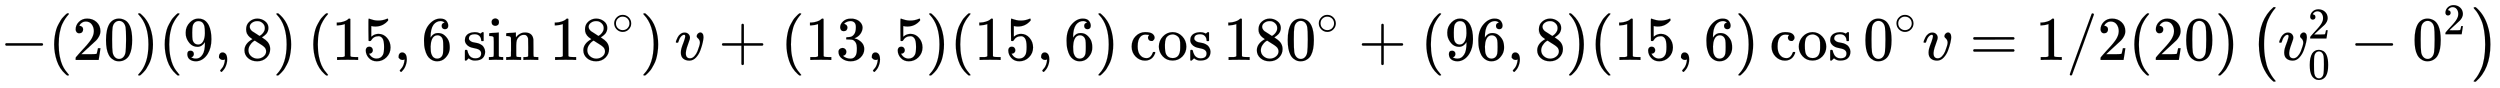
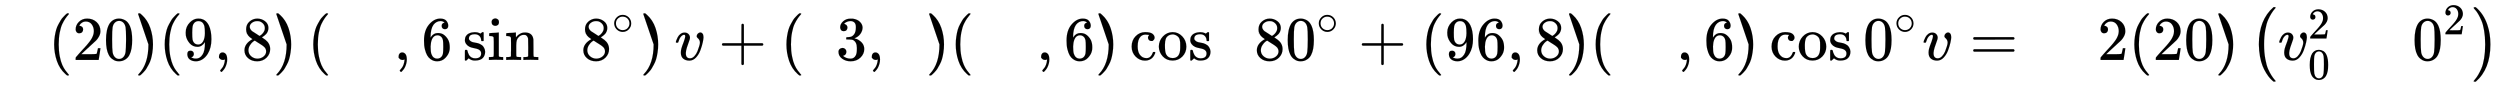
<svg xmlns="http://www.w3.org/2000/svg" xmlns:xlink="http://www.w3.org/1999/xlink" width="93.488ex" height="3.299ex" viewBox="0 -965.1 40251.4 1420.3" role="img" focusable="false" style="vertical-align: -1.057ex;">
  <defs>
-     <path stroke-width="1" id="E187-MJMAIN-2212" d="M84 237T84 250T98 270H679Q694 262 694 250T679 230H98Q84 237 84 250Z" />
    <path stroke-width="1" id="E187-MJMAIN-28" d="M94 250Q94 319 104 381T127 488T164 576T202 643T244 695T277 729T302 750H315H319Q333 750 333 741Q333 738 316 720T275 667T226 581T184 443T167 250T184 58T225 -81T274 -167T316 -220T333 -241Q333 -250 318 -250H315H302L274 -226Q180 -141 137 -14T94 250Z" />
    <path stroke-width="1" id="E187-MJMAIN-32" d="M109 429Q82 429 66 447T50 491Q50 562 103 614T235 666Q326 666 387 610T449 465Q449 422 429 383T381 315T301 241Q265 210 201 149L142 93L218 92Q375 92 385 97Q392 99 409 186V189H449V186Q448 183 436 95T421 3V0H50V19V31Q50 38 56 46T86 81Q115 113 136 137Q145 147 170 174T204 211T233 244T261 278T284 308T305 340T320 369T333 401T340 431T343 464Q343 527 309 573T212 619Q179 619 154 602T119 569T109 550Q109 549 114 549Q132 549 151 535T170 489Q170 464 154 447T109 429Z" />
    <path stroke-width="1" id="E187-MJMAIN-30" d="M96 585Q152 666 249 666Q297 666 345 640T423 548Q460 465 460 320Q460 165 417 83Q397 41 362 16T301 -15T250 -22Q224 -22 198 -16T137 16T82 83Q39 165 39 320Q39 494 96 585ZM321 597Q291 629 250 629Q208 629 178 597Q153 571 145 525T137 333Q137 175 145 125T181 46Q209 16 250 16Q290 16 318 46Q347 76 354 130T362 333Q362 478 354 524T321 597Z" />
-     <path stroke-width="1" id="E187-MJMAIN-29" d="M60 749L64 750Q69 750 74 750H86L114 726Q208 641 251 514T294 250Q294 182 284 119T261 12T224 -76T186 -143T145 -194T113 -227T90 -246Q87 -249 86 -250H74Q66 -250 63 -250T58 -247T55 -238Q56 -237 66 -225Q221 -64 221 250T66 725Q56 737 55 738Q55 746 60 749Z" />
+     <path stroke-width="1" id="E187-MJMAIN-29" d="M60 749L64 750Q69 750 74 750H86L114 726Q208 641 251 514T294 250Q294 182 284 119T261 12T224 -76T186 -143T145 -194T113 -227T90 -246Q87 -249 86 -250H74Q66 -250 63 -250T58 -247T55 -238Q56 -237 66 -225Q221 -64 221 250Q56 737 55 738Q55 746 60 749Z" />
    <path stroke-width="1" id="E187-MJMAIN-39" d="M352 287Q304 211 232 211Q154 211 104 270T44 396Q42 412 42 436V444Q42 537 111 606Q171 666 243 666Q245 666 249 666T257 665H261Q273 665 286 663T323 651T370 619T413 560Q456 472 456 334Q456 194 396 97Q361 41 312 10T208 -22Q147 -22 108 7T68 93T121 149Q143 149 158 135T173 96Q173 78 164 65T148 49T135 44L131 43Q131 41 138 37T164 27T206 22H212Q272 22 313 86Q352 142 352 280V287ZM244 248Q292 248 321 297T351 430Q351 508 343 542Q341 552 337 562T323 588T293 615T246 625Q208 625 181 598Q160 576 154 546T147 441Q147 358 152 329T172 282Q197 248 244 248Z" />
    <path stroke-width="1" id="E187-MJMAIN-2C" d="M78 35T78 60T94 103T137 121Q165 121 187 96T210 8Q210 -27 201 -60T180 -117T154 -158T130 -185T117 -194Q113 -194 104 -185T95 -172Q95 -168 106 -156T131 -126T157 -76T173 -3V9L172 8Q170 7 167 6T161 3T152 1T140 0Q113 0 96 17Z" />
    <path stroke-width="1" id="E187-MJMAIN-38" d="M70 417T70 494T124 618T248 666Q319 666 374 624T429 515Q429 485 418 459T392 417T361 389T335 371T324 363L338 354Q352 344 366 334T382 323Q457 264 457 174Q457 95 399 37T249 -22Q159 -22 101 29T43 155Q43 263 172 335L154 348Q133 361 127 368Q70 417 70 494ZM286 386L292 390Q298 394 301 396T311 403T323 413T334 425T345 438T355 454T364 471T369 491T371 513Q371 556 342 586T275 624Q268 625 242 625Q201 625 165 599T128 534Q128 511 141 492T167 463T217 431Q224 426 228 424L286 386ZM250 21Q308 21 350 55T392 137Q392 154 387 169T375 194T353 216T330 234T301 253T274 270Q260 279 244 289T218 306L210 311Q204 311 181 294T133 239T107 157Q107 98 150 60T250 21Z" />
-     <path stroke-width="1" id="E187-MJMAIN-31" d="M213 578L200 573Q186 568 160 563T102 556H83V602H102Q149 604 189 617T245 641T273 663Q275 666 285 666Q294 666 302 660V361L303 61Q310 54 315 52T339 48T401 46H427V0H416Q395 3 257 3Q121 3 100 0H88V46H114Q136 46 152 46T177 47T193 50T201 52T207 57T213 61V578Z" />
-     <path stroke-width="1" id="E187-MJMAIN-35" d="M164 157Q164 133 148 117T109 101H102Q148 22 224 22Q294 22 326 82Q345 115 345 210Q345 313 318 349Q292 382 260 382H254Q176 382 136 314Q132 307 129 306T114 304Q97 304 95 310Q93 314 93 485V614Q93 664 98 664Q100 666 102 666Q103 666 123 658T178 642T253 634Q324 634 389 662Q397 666 402 666Q410 666 410 648V635Q328 538 205 538Q174 538 149 544L139 546V374Q158 388 169 396T205 412T256 420Q337 420 393 355T449 201Q449 109 385 44T229 -22Q148 -22 99 32T50 154Q50 178 61 192T84 210T107 214Q132 214 148 197T164 157Z" />
    <path stroke-width="1" id="E187-MJMAIN-36" d="M42 313Q42 476 123 571T303 666Q372 666 402 630T432 550Q432 525 418 510T379 495Q356 495 341 509T326 548Q326 592 373 601Q351 623 311 626Q240 626 194 566Q147 500 147 364L148 360Q153 366 156 373Q197 433 263 433H267Q313 433 348 414Q372 400 396 374T435 317Q456 268 456 210V192Q456 169 451 149Q440 90 387 34T253 -22Q225 -22 199 -14T143 16T92 75T56 172T42 313ZM257 397Q227 397 205 380T171 335T154 278T148 216Q148 133 160 97T198 39Q222 21 251 21Q302 21 329 59Q342 77 347 104T352 209Q352 289 347 316T329 361Q302 397 257 397Z" />
    <path stroke-width="1" id="E187-MJMAIN-73" d="M295 316Q295 356 268 385T190 414Q154 414 128 401Q98 382 98 349Q97 344 98 336T114 312T157 287Q175 282 201 278T245 269T277 256Q294 248 310 236T342 195T359 133Q359 71 321 31T198 -10H190Q138 -10 94 26L86 19L77 10Q71 4 65 -1L54 -11H46H42Q39 -11 33 -5V74V132Q33 153 35 157T45 162H54Q66 162 70 158T75 146T82 119T101 77Q136 26 198 26Q295 26 295 104Q295 133 277 151Q257 175 194 187T111 210Q75 227 54 256T33 318Q33 357 50 384T93 424T143 442T187 447H198Q238 447 268 432L283 424L292 431Q302 440 314 448H322H326Q329 448 335 442V310L329 304H301Q295 310 295 316Z" />
    <path stroke-width="1" id="E187-MJMAIN-69" d="M69 609Q69 637 87 653T131 669Q154 667 171 652T188 609Q188 579 171 564T129 549Q104 549 87 564T69 609ZM247 0Q232 3 143 3Q132 3 106 3T56 1L34 0H26V46H42Q70 46 91 49Q100 53 102 60T104 102V205V293Q104 345 102 359T88 378Q74 385 41 385H30V408Q30 431 32 431L42 432Q52 433 70 434T106 436Q123 437 142 438T171 441T182 442H185V62Q190 52 197 50T232 46H255V0H247Z" />
    <path stroke-width="1" id="E187-MJMAIN-6E" d="M41 46H55Q94 46 102 60V68Q102 77 102 91T102 122T103 161T103 203Q103 234 103 269T102 328V351Q99 370 88 376T43 385H25V408Q25 431 27 431L37 432Q47 433 65 434T102 436Q119 437 138 438T167 441T178 442H181V402Q181 364 182 364T187 369T199 384T218 402T247 421T285 437Q305 442 336 442Q450 438 463 329Q464 322 464 190V104Q464 66 466 59T477 49Q498 46 526 46H542V0H534L510 1Q487 2 460 2T422 3Q319 3 310 0H302V46H318Q379 46 379 62Q380 64 380 200Q379 335 378 343Q372 371 358 385T334 402T308 404Q263 404 229 370Q202 343 195 315T187 232V168V108Q187 78 188 68T191 55T200 49Q221 46 249 46H265V0H257L234 1Q210 2 183 2T145 3Q42 3 33 0H25V46H41Z" />
    <path stroke-width="1" id="E187-MJMAIN-2218" d="M55 251Q55 328 112 386T249 444T386 388T444 249Q444 171 388 113T250 55Q170 55 113 112T55 251ZM245 403Q188 403 142 361T96 250Q96 183 141 140T250 96Q284 96 313 109T354 135T375 160Q403 197 403 250Q403 313 360 358T245 403Z" />
    <path stroke-width="1" id="E187-MJMATHI-76" d="M173 380Q173 405 154 405Q130 405 104 376T61 287Q60 286 59 284T58 281T56 279T53 278T49 278T41 278H27Q21 284 21 287Q21 294 29 316T53 368T97 419T160 441Q202 441 225 417T249 361Q249 344 246 335Q246 329 231 291T200 202T182 113Q182 86 187 69Q200 26 250 26Q287 26 319 60T369 139T398 222T409 277Q409 300 401 317T383 343T365 361T357 383Q357 405 376 424T417 443Q436 443 451 425T467 367Q467 340 455 284T418 159T347 40T241 -11Q177 -11 139 22Q102 54 102 117Q102 148 110 181T151 298Q173 362 173 380Z" />
    <path stroke-width="1" id="E187-MJMAIN-2B" d="M56 237T56 250T70 270H369V420L370 570Q380 583 389 583Q402 583 409 568V270H707Q722 262 722 250T707 230H409V-68Q401 -82 391 -82H389H387Q375 -82 369 -68V230H70Q56 237 56 250Z" />
    <path stroke-width="1" id="E187-MJMAIN-33" d="M127 463Q100 463 85 480T69 524Q69 579 117 622T233 665Q268 665 277 664Q351 652 390 611T430 522Q430 470 396 421T302 350L299 348Q299 347 308 345T337 336T375 315Q457 262 457 175Q457 96 395 37T238 -22Q158 -22 100 21T42 130Q42 158 60 175T105 193Q133 193 151 175T169 130Q169 119 166 110T159 94T148 82T136 74T126 70T118 67L114 66Q165 21 238 21Q293 21 321 74Q338 107 338 175V195Q338 290 274 322Q259 328 213 329L171 330L168 332Q166 335 166 348Q166 366 174 366Q202 366 232 371Q266 376 294 413T322 525V533Q322 590 287 612Q265 626 240 626Q208 626 181 615T143 592T132 580H135Q138 579 143 578T153 573T165 566T175 555T183 540T186 520Q186 498 172 481T127 463Z" />
    <path stroke-width="1" id="E187-MJMAIN-63" d="M370 305T349 305T313 320T297 358Q297 381 312 396Q317 401 317 402T307 404Q281 408 258 408Q209 408 178 376Q131 329 131 219Q131 137 162 90Q203 29 272 29Q313 29 338 55T374 117Q376 125 379 127T395 129H409Q415 123 415 120Q415 116 411 104T395 71T366 33T318 2T249 -11Q163 -11 99 53T34 214Q34 318 99 383T250 448T370 421T404 357Q404 334 387 320Z" />
    <path stroke-width="1" id="E187-MJMAIN-6F" d="M28 214Q28 309 93 378T250 448Q340 448 405 380T471 215Q471 120 407 55T250 -10Q153 -10 91 57T28 214ZM250 30Q372 30 372 193V225V250Q372 272 371 288T364 326T348 362T317 390T268 410Q263 411 252 411Q222 411 195 399Q152 377 139 338T126 246V226Q126 130 145 91Q177 30 250 30Z" />
    <path stroke-width="1" id="E187-MJMAIN-3D" d="M56 347Q56 360 70 367H707Q722 359 722 347Q722 336 708 328L390 327H72Q56 332 56 347ZM56 153Q56 168 72 173H708Q722 163 722 153Q722 140 707 133H70Q56 140 56 153Z" />
-     <path stroke-width="1" id="E187-MJMAIN-2F" d="M423 750Q432 750 438 744T444 730Q444 725 271 248T92 -240Q85 -250 75 -250Q68 -250 62 -245T56 -231Q56 -221 230 257T407 740Q411 750 423 750Z" />
    <path stroke-width="1" id="E187-MJSZ1-28" d="M152 251Q152 646 388 850H416Q422 844 422 841Q422 837 403 816T357 753T302 649T255 482T236 250Q236 124 255 19T301 -147T356 -251T403 -315T422 -340Q422 -343 416 -349H388Q359 -325 332 -296T271 -213T212 -97T170 56T152 251Z" />
    <path stroke-width="1" id="E187-MJSZ1-29" d="M305 251Q305 -145 69 -349H56Q43 -349 39 -347T35 -338Q37 -333 60 -307T108 -239T160 -136T204 27T221 250T204 473T160 636T108 740T60 807T35 839Q35 850 50 850H56H69Q197 743 256 566Q305 425 305 251Z" />
  </defs>
  <g stroke="currentColor" fill="currentColor" stroke-width="0" transform="matrix(1 0 0 -1 0 0)">
    <use xlink:href="#E187-MJMAIN-2212" x="0" y="0" />
    <use xlink:href="#E187-MJMAIN-28" x="778" y="0" />
    <g transform="translate(1168,0)">
      <use xlink:href="#E187-MJMAIN-32" />
      <use xlink:href="#E187-MJMAIN-30" x="500" y="0" />
    </g>
    <use xlink:href="#E187-MJMAIN-29" x="2169" y="0" />
    <use xlink:href="#E187-MJMAIN-28" x="2558" y="0" />
    <use xlink:href="#E187-MJMAIN-39" x="2948" y="0" />
    <use xlink:href="#E187-MJMAIN-2C" x="3448" y="0" />
    <use xlink:href="#E187-MJMAIN-38" x="3893" y="0" />
    <use xlink:href="#E187-MJMAIN-29" x="4394" y="0" />
    <g transform="translate(4950,0)">
      <use xlink:href="#E187-MJMAIN-28" x="0" y="0" />
      <g transform="translate(389,0)">
        <use xlink:href="#E187-MJMAIN-31" />
        <use xlink:href="#E187-MJMAIN-35" x="500" y="0" />
      </g>
      <use xlink:href="#E187-MJMAIN-2C" x="1390" y="0" />
      <use xlink:href="#E187-MJMAIN-36" x="1835" y="0" />
      <g transform="translate(2502,0)">
        <use xlink:href="#E187-MJMAIN-73" />
        <use xlink:href="#E187-MJMAIN-69" x="394" y="0" />
        <use xlink:href="#E187-MJMAIN-6E" x="673" y="0" />
      </g>
      <g transform="translate(3899,0)">
        <use xlink:href="#E187-MJMAIN-31" />
        <use xlink:href="#E187-MJMAIN-38" x="500" y="0" />
        <use transform="scale(0.707)" xlink:href="#E187-MJMAIN-2218" x="1415" y="583" />
      </g>
      <use xlink:href="#E187-MJMAIN-29" x="5353" y="0" />
    </g>
    <use xlink:href="#E187-MJMATHI-76" x="10860" y="0" />
    <use xlink:href="#E187-MJMAIN-2B" x="11568" y="0" />
    <use xlink:href="#E187-MJMAIN-28" x="12568" y="0" />
    <g transform="translate(12958,0)">
      <use xlink:href="#E187-MJMAIN-31" />
      <use xlink:href="#E187-MJMAIN-33" x="500" y="0" />
    </g>
    <use xlink:href="#E187-MJMAIN-2C" x="13959" y="0" />
    <use xlink:href="#E187-MJMAIN-35" x="14404" y="0" />
    <use xlink:href="#E187-MJMAIN-29" x="14905" y="0" />
    <use xlink:href="#E187-MJMAIN-28" x="15294" y="0" />
    <g transform="translate(15684,0)">
      <use xlink:href="#E187-MJMAIN-31" />
      <use xlink:href="#E187-MJMAIN-35" x="500" y="0" />
    </g>
    <use xlink:href="#E187-MJMAIN-2C" x="16685" y="0" />
    <use xlink:href="#E187-MJMAIN-36" x="17130" y="0" />
    <use xlink:href="#E187-MJMAIN-29" x="17630" y="0" />
    <g transform="translate(18186,0)">
      <use xlink:href="#E187-MJMAIN-63" />
      <use xlink:href="#E187-MJMAIN-6F" x="444" y="0" />
      <use xlink:href="#E187-MJMAIN-73" x="945" y="0" />
    </g>
    <g transform="translate(19693,0)">
      <use xlink:href="#E187-MJMAIN-31" />
      <use xlink:href="#E187-MJMAIN-38" x="500" y="0" />
      <use xlink:href="#E187-MJMAIN-30" x="1001" y="0" />
      <use transform="scale(0.707)" xlink:href="#E187-MJMAIN-2218" x="2123" y="583" />
    </g>
    <use xlink:href="#E187-MJMAIN-2B" x="21870" y="0" />
    <use xlink:href="#E187-MJMAIN-28" x="22871" y="0" />
    <g transform="translate(23260,0)">
      <use xlink:href="#E187-MJMAIN-39" />
      <use xlink:href="#E187-MJMAIN-36" x="500" y="0" />
    </g>
    <use xlink:href="#E187-MJMAIN-2C" x="24261" y="0" />
    <use xlink:href="#E187-MJMAIN-38" x="24707" y="0" />
    <use xlink:href="#E187-MJMAIN-29" x="25207" y="0" />
    <use xlink:href="#E187-MJMAIN-28" x="25597" y="0" />
    <g transform="translate(25986,0)">
      <use xlink:href="#E187-MJMAIN-31" />
      <use xlink:href="#E187-MJMAIN-35" x="500" y="0" />
    </g>
    <use xlink:href="#E187-MJMAIN-2C" x="26987" y="0" />
    <use xlink:href="#E187-MJMAIN-36" x="27432" y="0" />
    <use xlink:href="#E187-MJMAIN-29" x="27933" y="0" />
    <g transform="translate(28489,0)">
      <use xlink:href="#E187-MJMAIN-63" />
      <use xlink:href="#E187-MJMAIN-6F" x="444" y="0" />
      <use xlink:href="#E187-MJMAIN-73" x="945" y="0" />
    </g>
    <g transform="translate(29995,0)">
      <use xlink:href="#E187-MJMAIN-30" x="0" y="0" />
      <use transform="scale(0.707)" xlink:href="#E187-MJMAIN-2218" x="707" y="583" />
    </g>
    <use xlink:href="#E187-MJMATHI-76" x="30949" y="0" />
    <use xlink:href="#E187-MJMAIN-3D" x="31713" y="0" />
    <use xlink:href="#E187-MJMAIN-31" x="32769" y="0" />
    <use xlink:href="#E187-MJMAIN-2F" x="33269" y="0" />
    <use xlink:href="#E187-MJMAIN-32" x="33770" y="0" />
    <use xlink:href="#E187-MJMAIN-28" x="34270" y="0" />
    <g transform="translate(34660,0)">
      <use xlink:href="#E187-MJMAIN-32" />
      <use xlink:href="#E187-MJMAIN-30" x="500" y="0" />
    </g>
    <use xlink:href="#E187-MJMAIN-29" x="35661" y="0" />
    <g transform="translate(36217,0)">
      <use xlink:href="#E187-MJSZ1-28" />
      <g transform="translate(458,0)">
        <use xlink:href="#E187-MJMATHI-76" x="0" y="0" />
        <use transform="scale(0.707)" xlink:href="#E187-MJMAIN-32" x="686" y="488" />
        <use transform="scale(0.707)" xlink:href="#E187-MJMAIN-30" x="686" y="-435" />
      </g>
      <use xlink:href="#E187-MJMAIN-2212" x="1620" y="0" />
      <g transform="translate(2620,0)">
        <use xlink:href="#E187-MJMAIN-30" x="0" y="0" />
        <use transform="scale(0.707)" xlink:href="#E187-MJMAIN-32" x="707" y="583" />
      </g>
      <use xlink:href="#E187-MJSZ1-29" x="3575" y="-1" />
    </g>
  </g>
</svg>